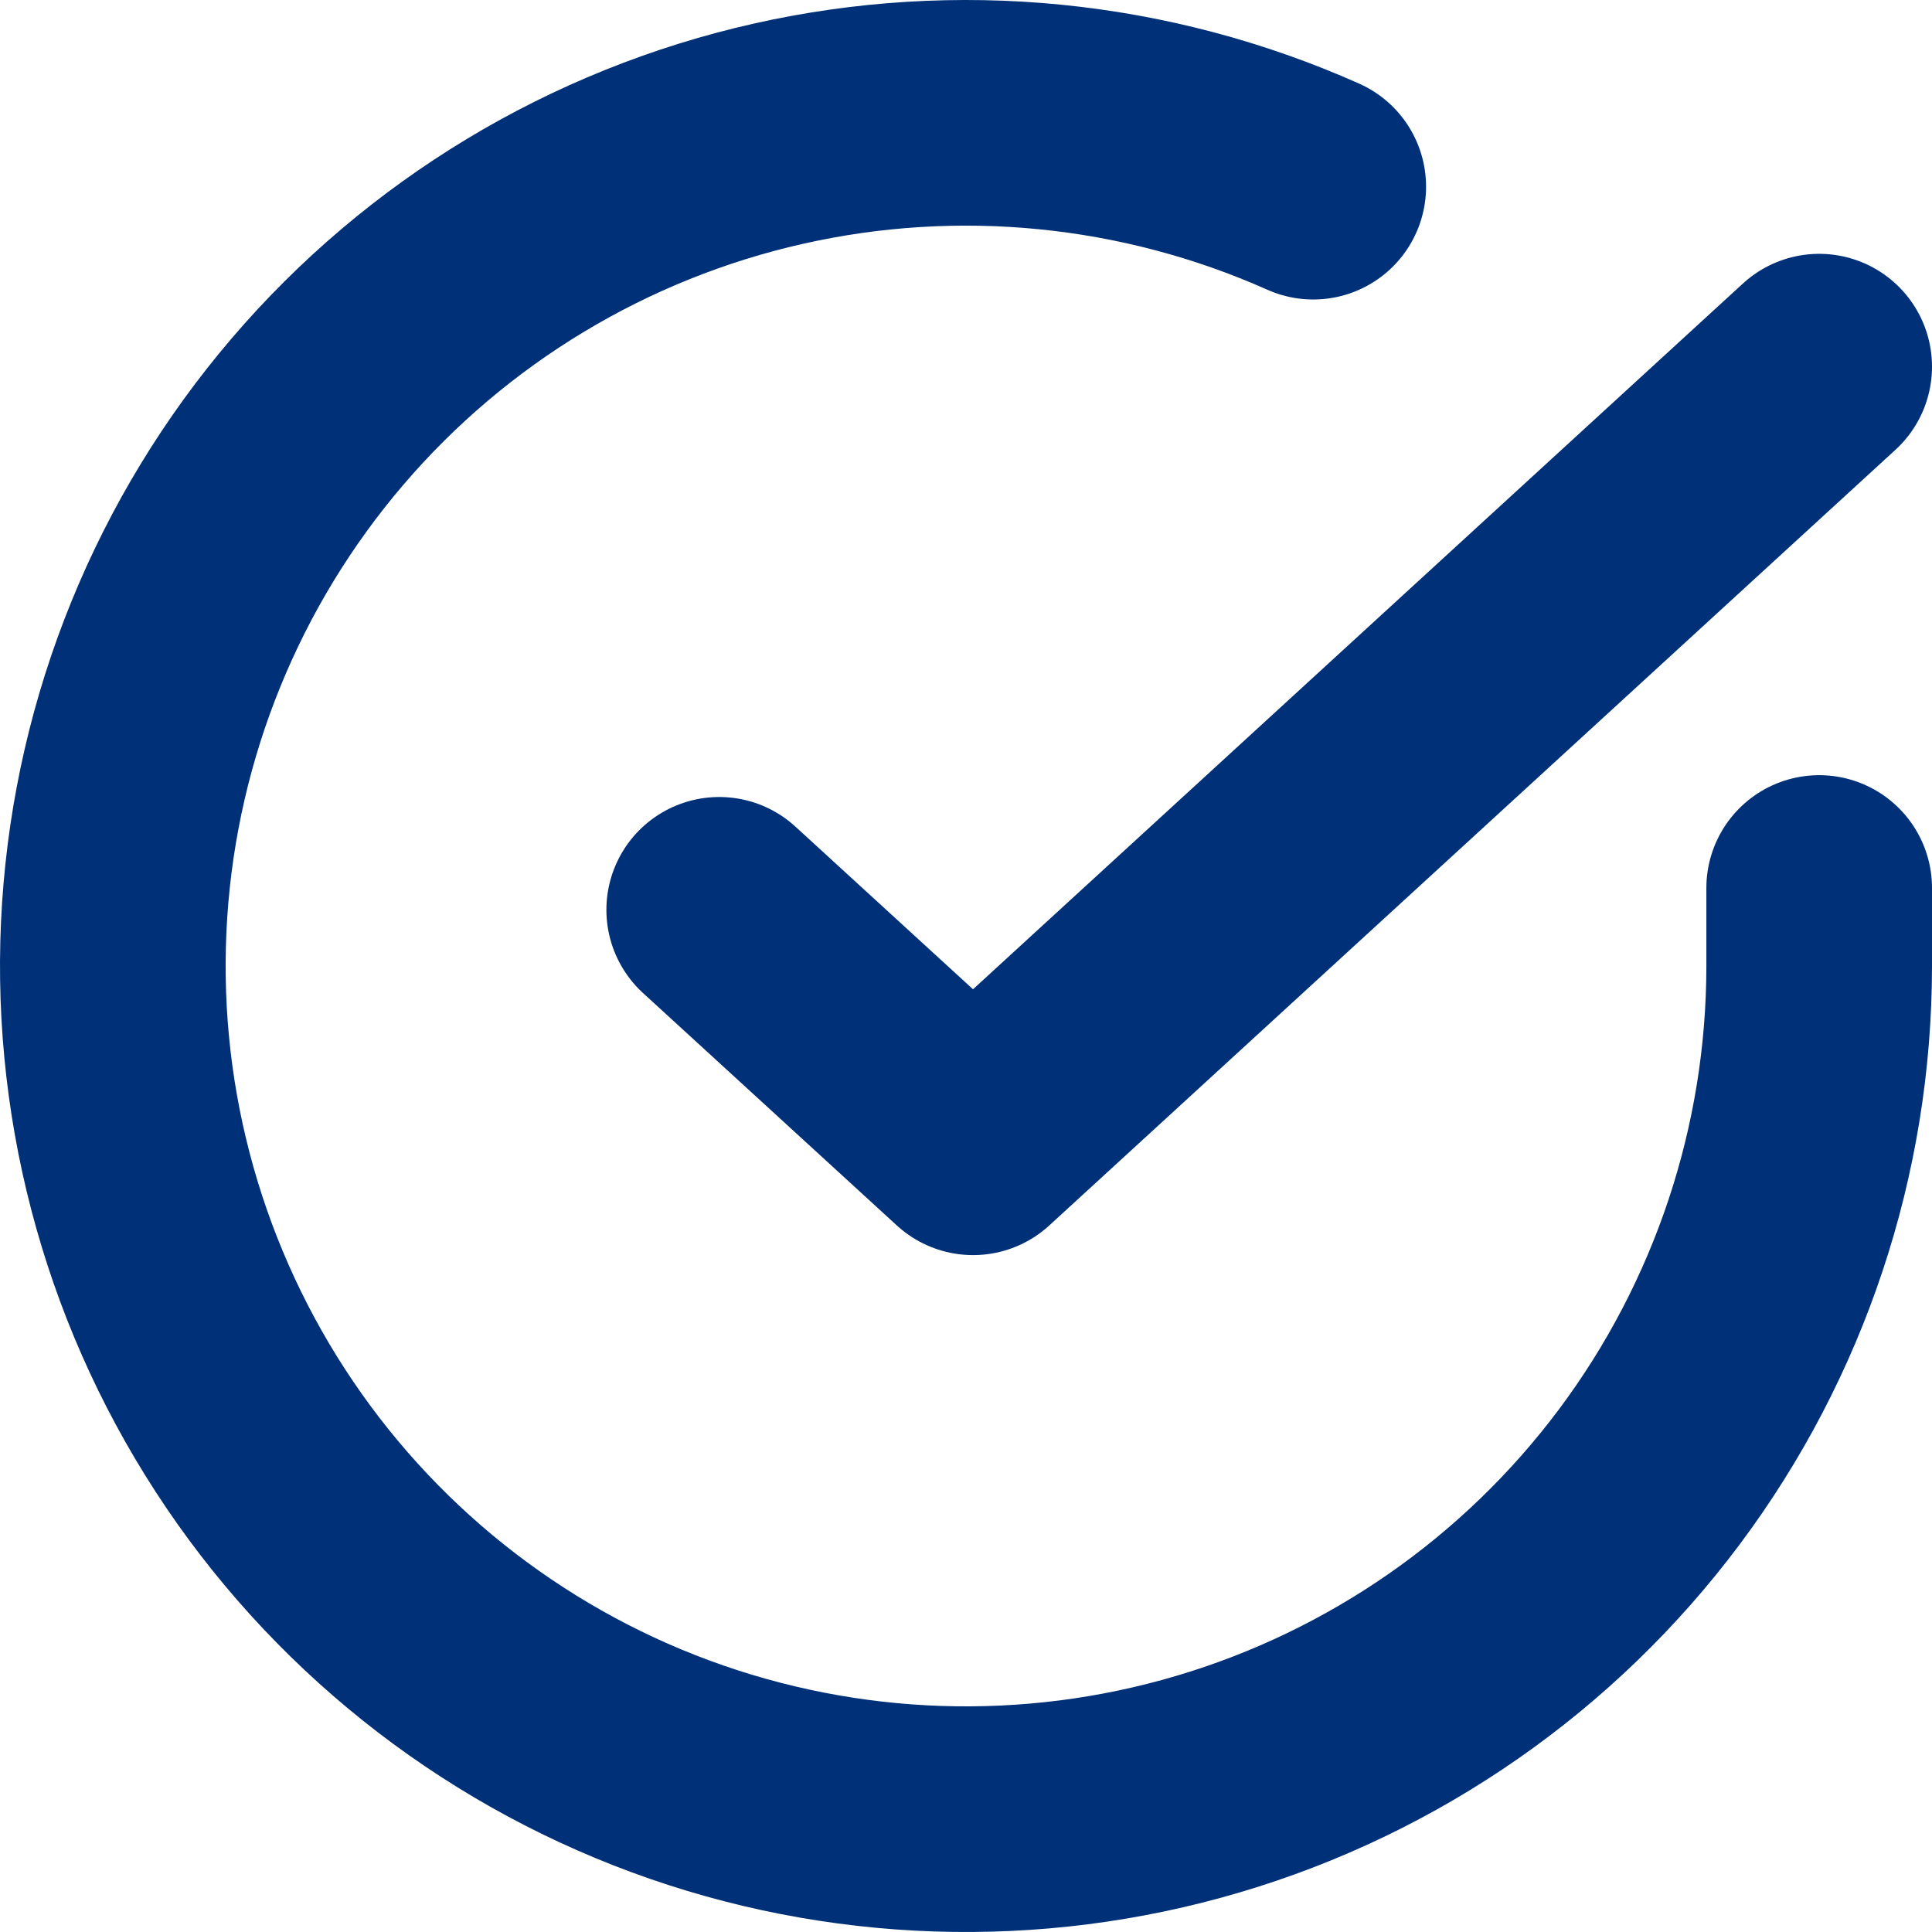
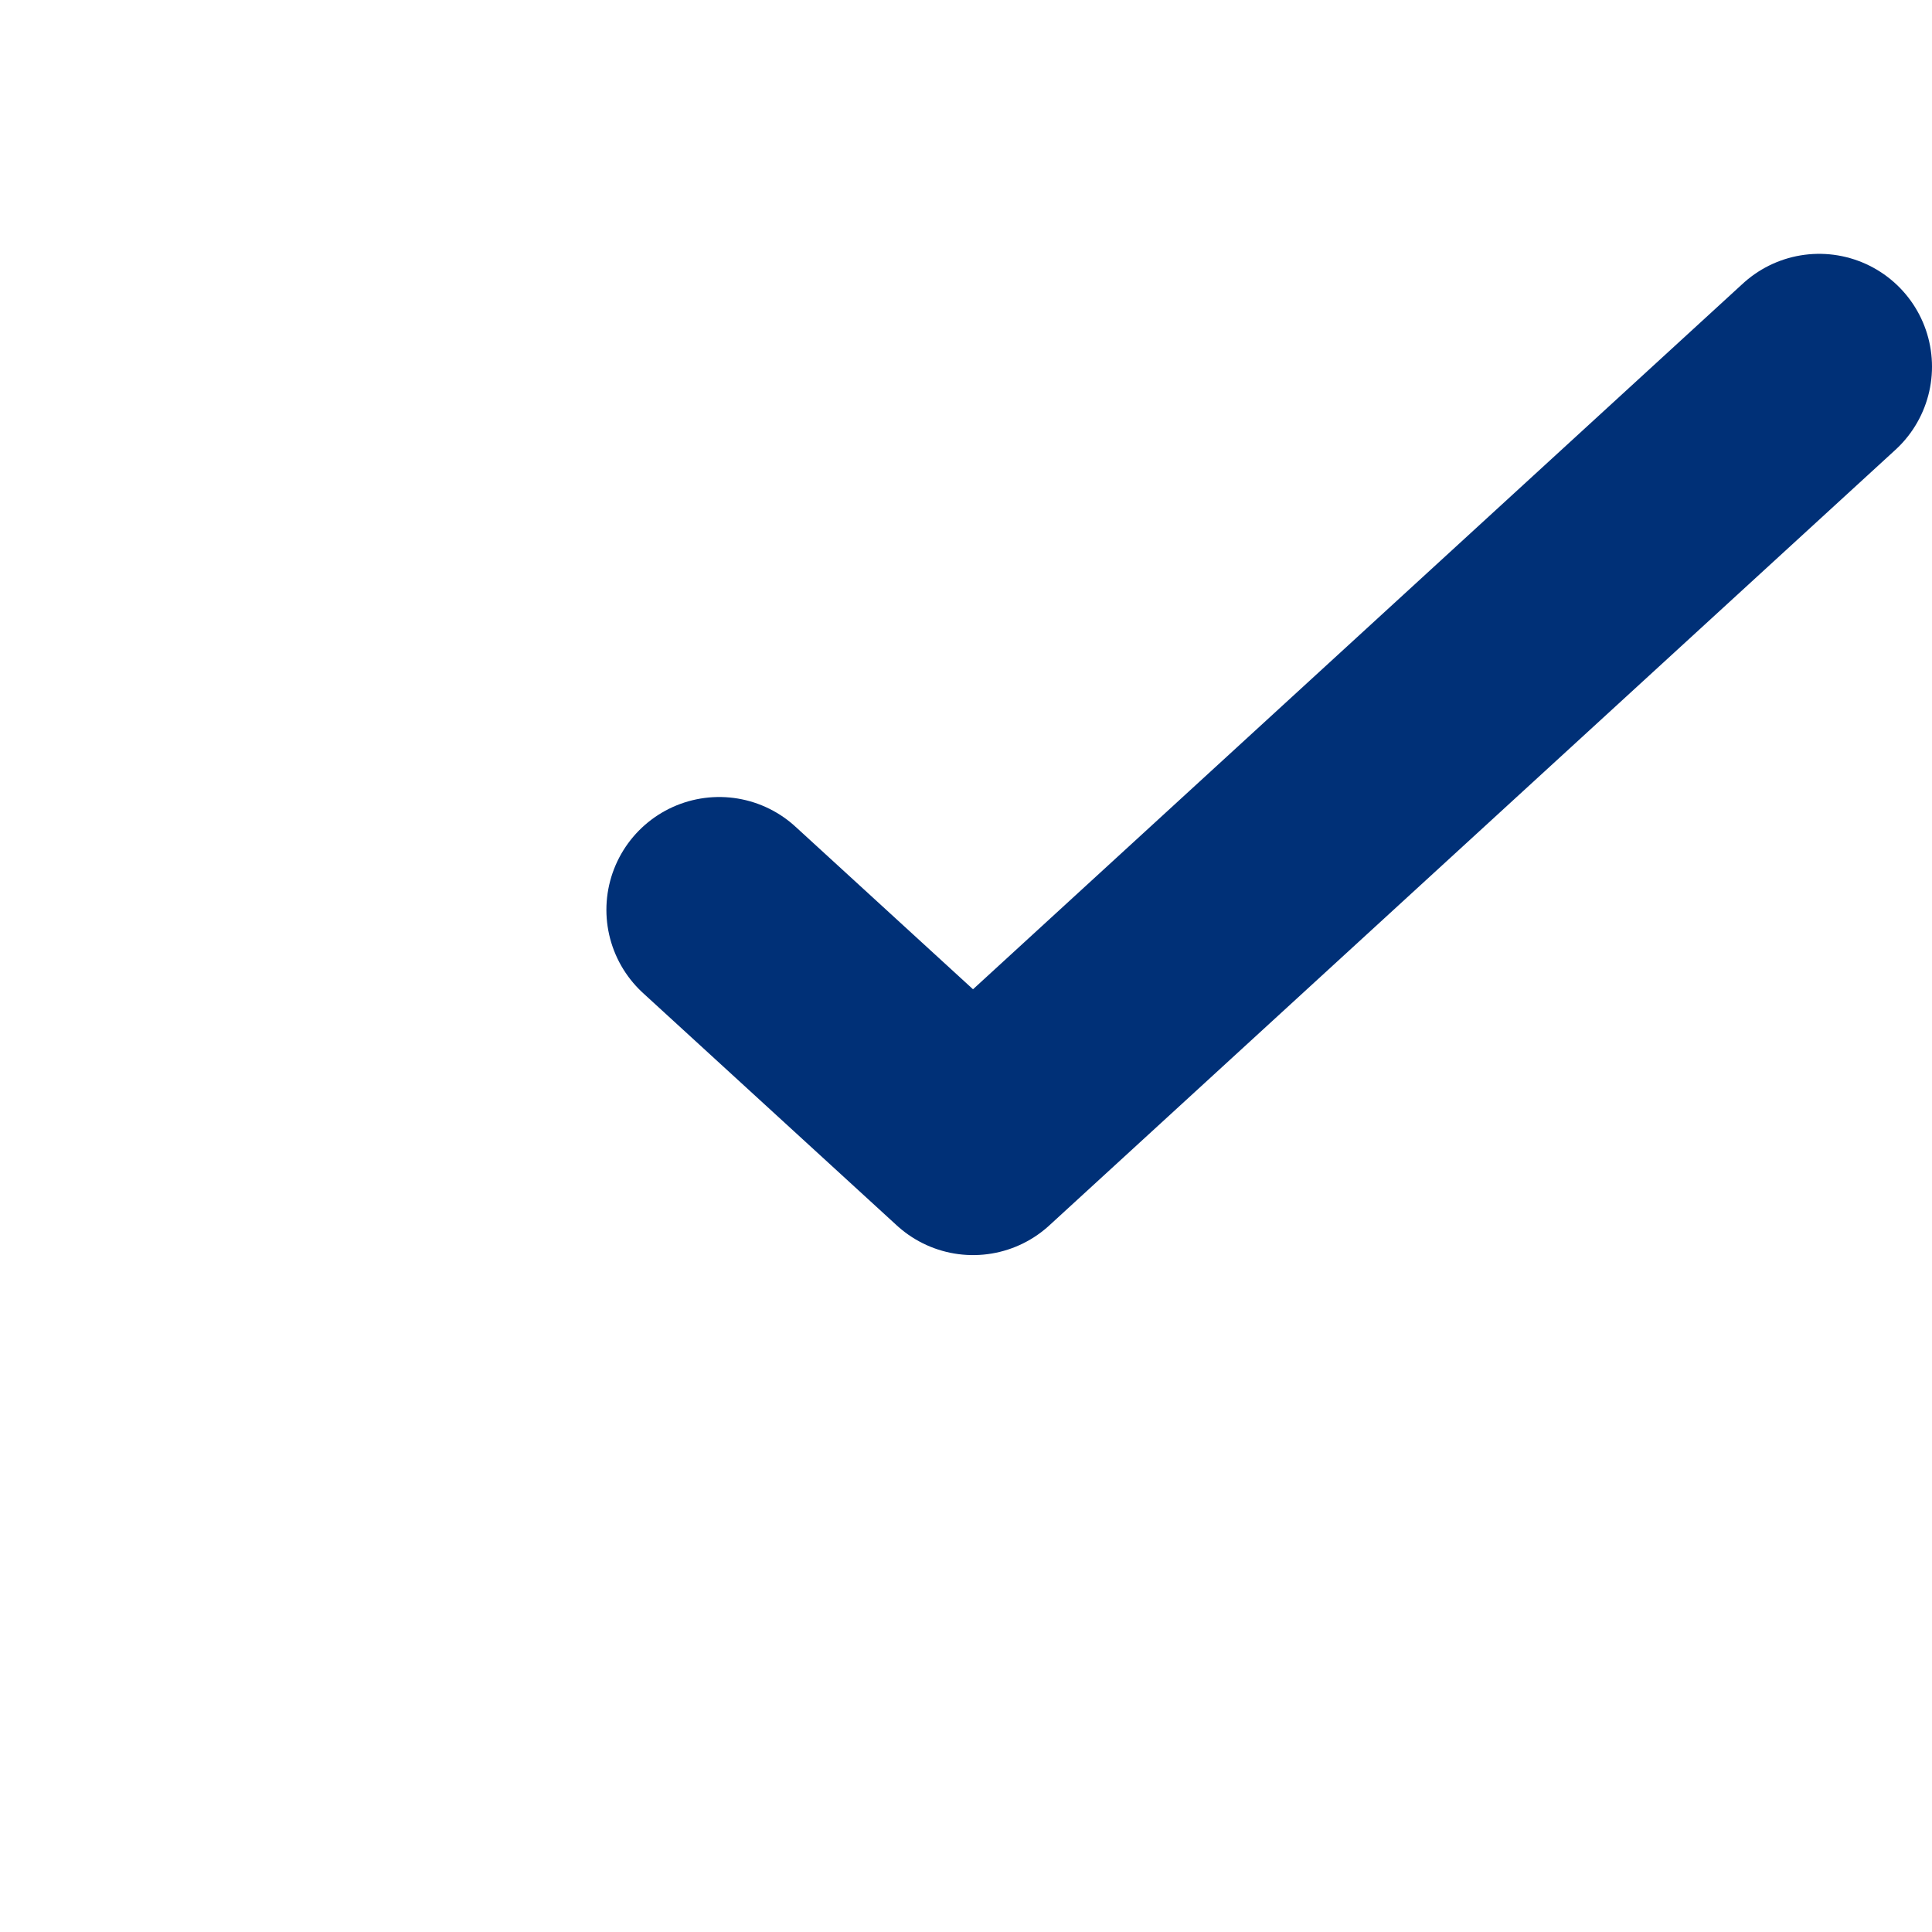
<svg xmlns="http://www.w3.org/2000/svg" width="274" height="274" viewBox="0 0 274 274" fill="none">
-   <path d="M258 125.937v11.132C257.985 163.162 249.536 188.551 233.913 209.449c-15.623 20.899-37.583 36.187-62.605 43.585C146.286 260.433 119.543 259.544 95.067 250.502 70.591 241.459 49.694 224.747 35.493 202.858c-14.202-21.89-20.947-47.783-19.23-73.819 1.717-26.037 11.804-50.82 28.757-70.655C61.972 38.549 84.883 24.725 110.334 18.975c25.451-5.75 52.079-3.119 75.913 7.5" stroke="#003077" stroke-width="32" stroke-linecap="round" stroke-linejoin="round" />
  <path d="M258 52 138 162l-36-32.967" stroke="#003077" stroke-width="32" stroke-linecap="round" stroke-linejoin="round" />
</svg>